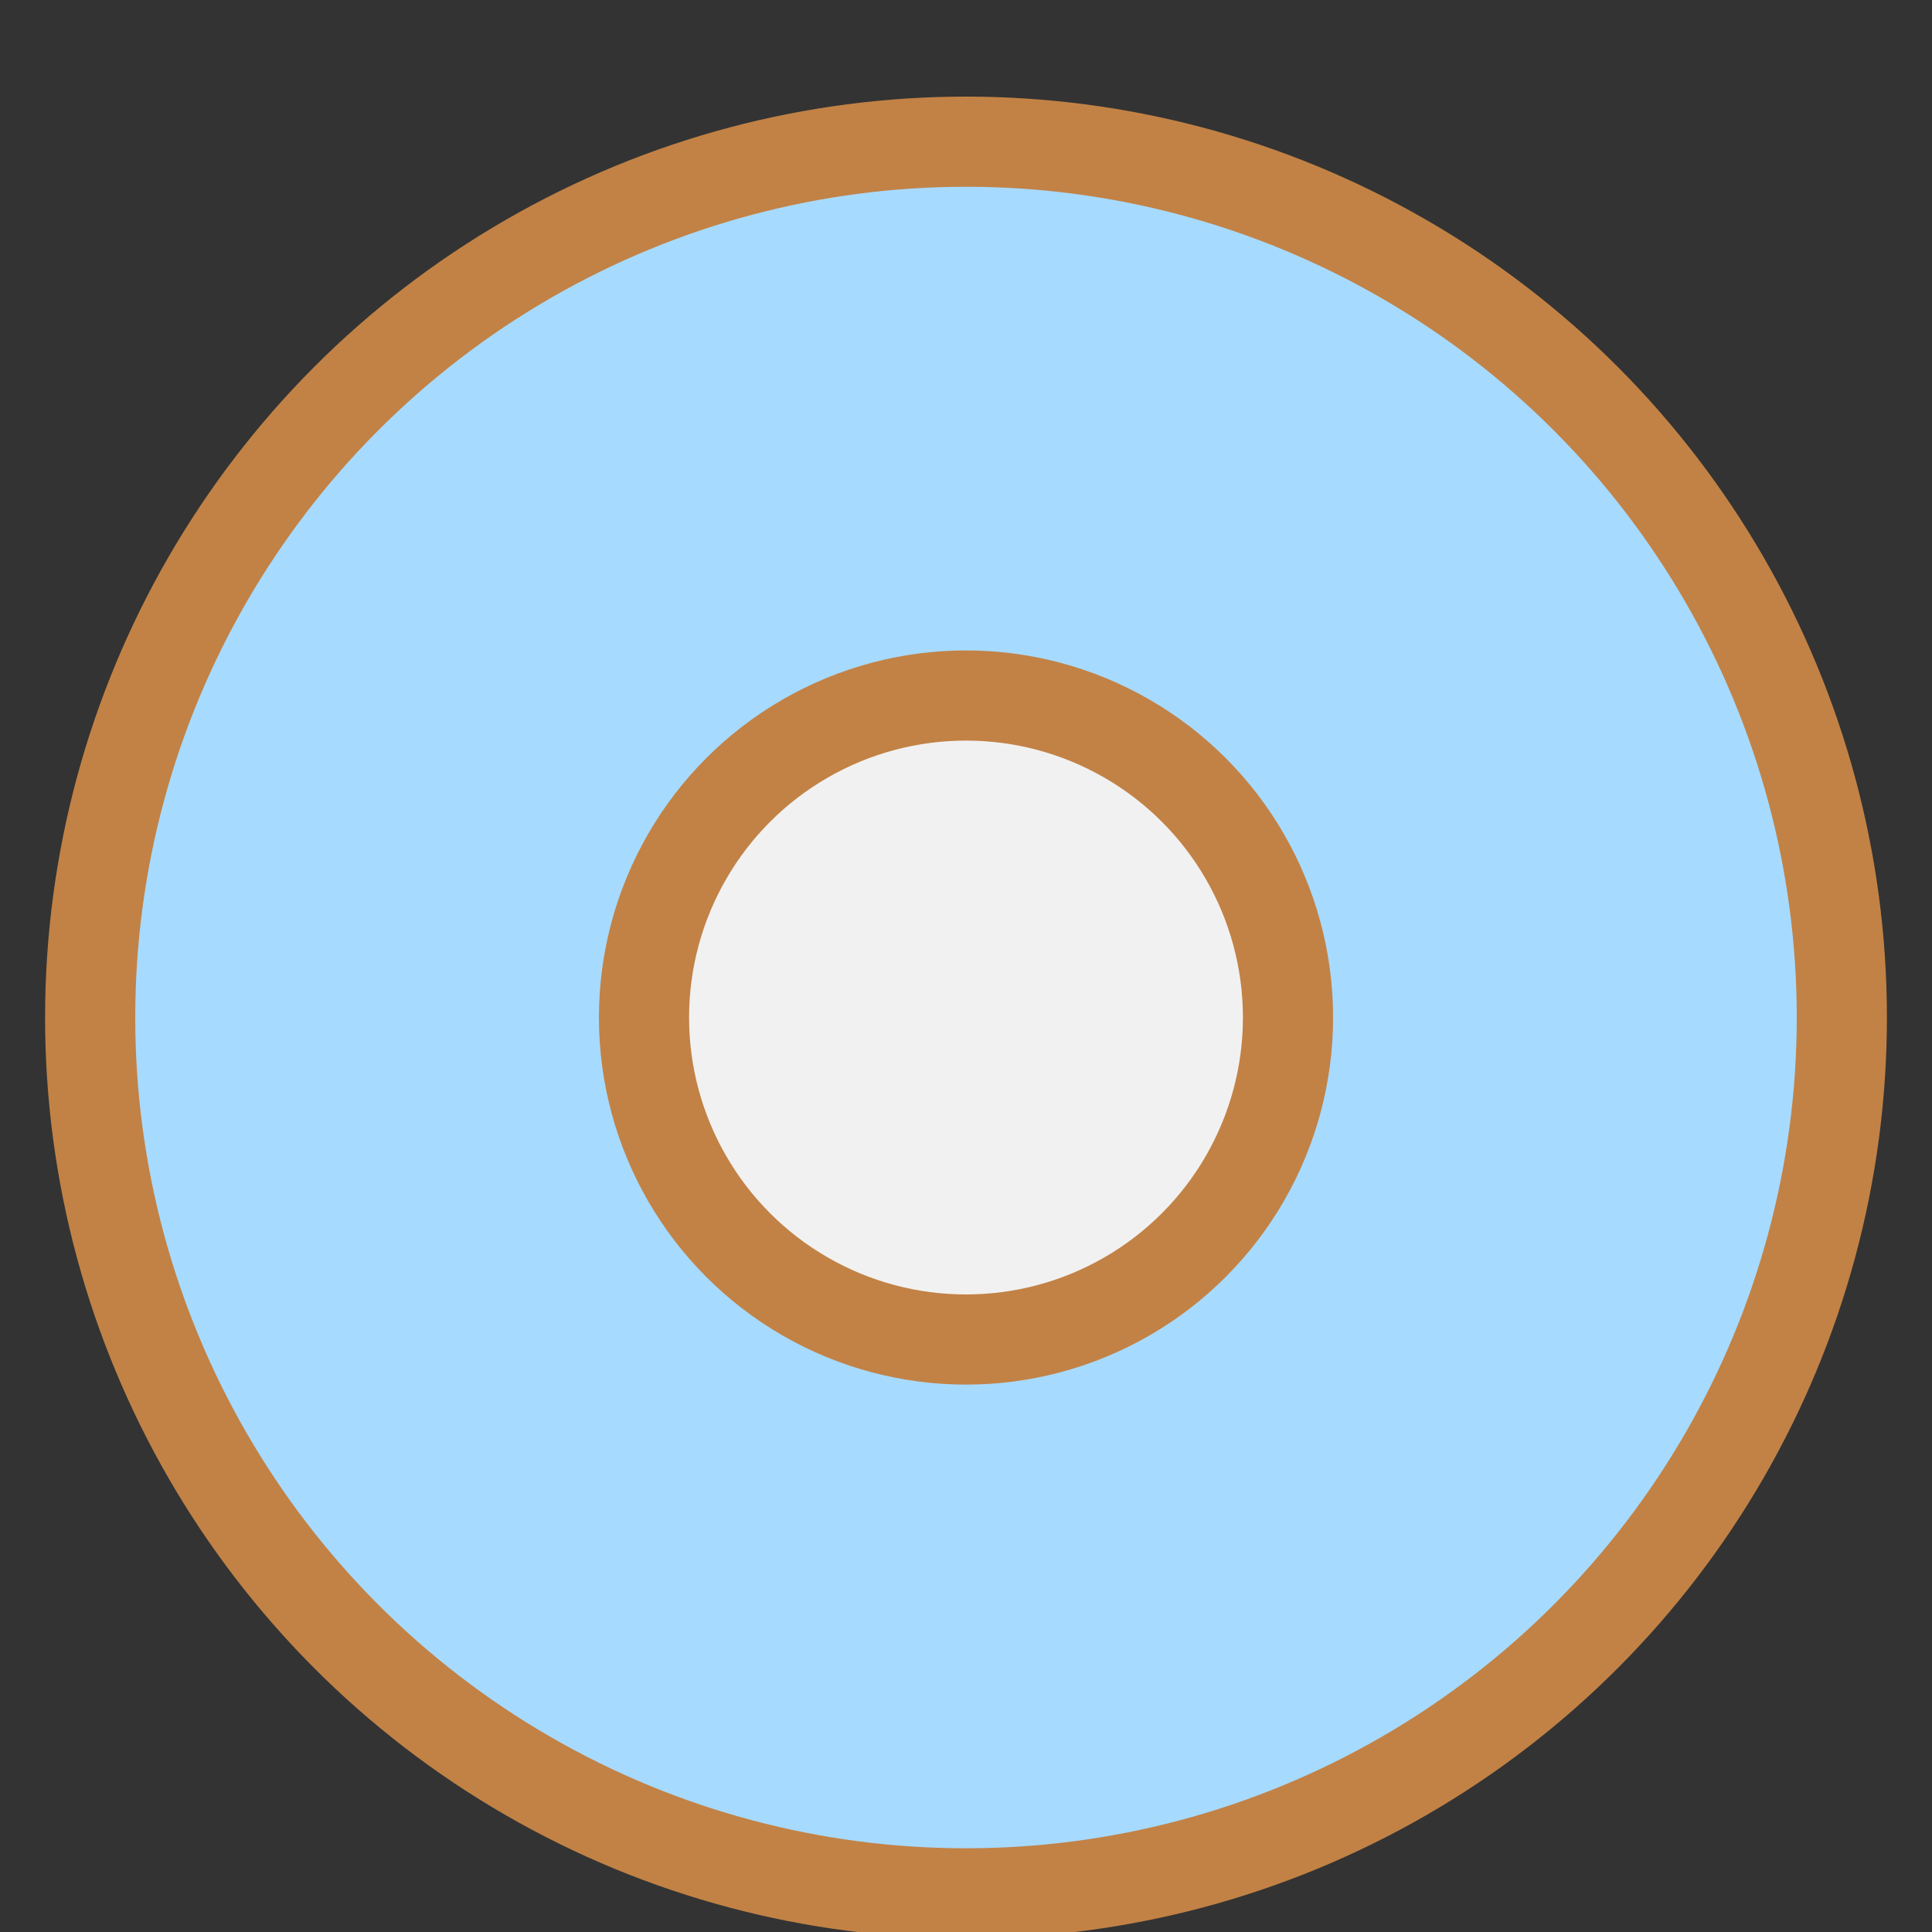
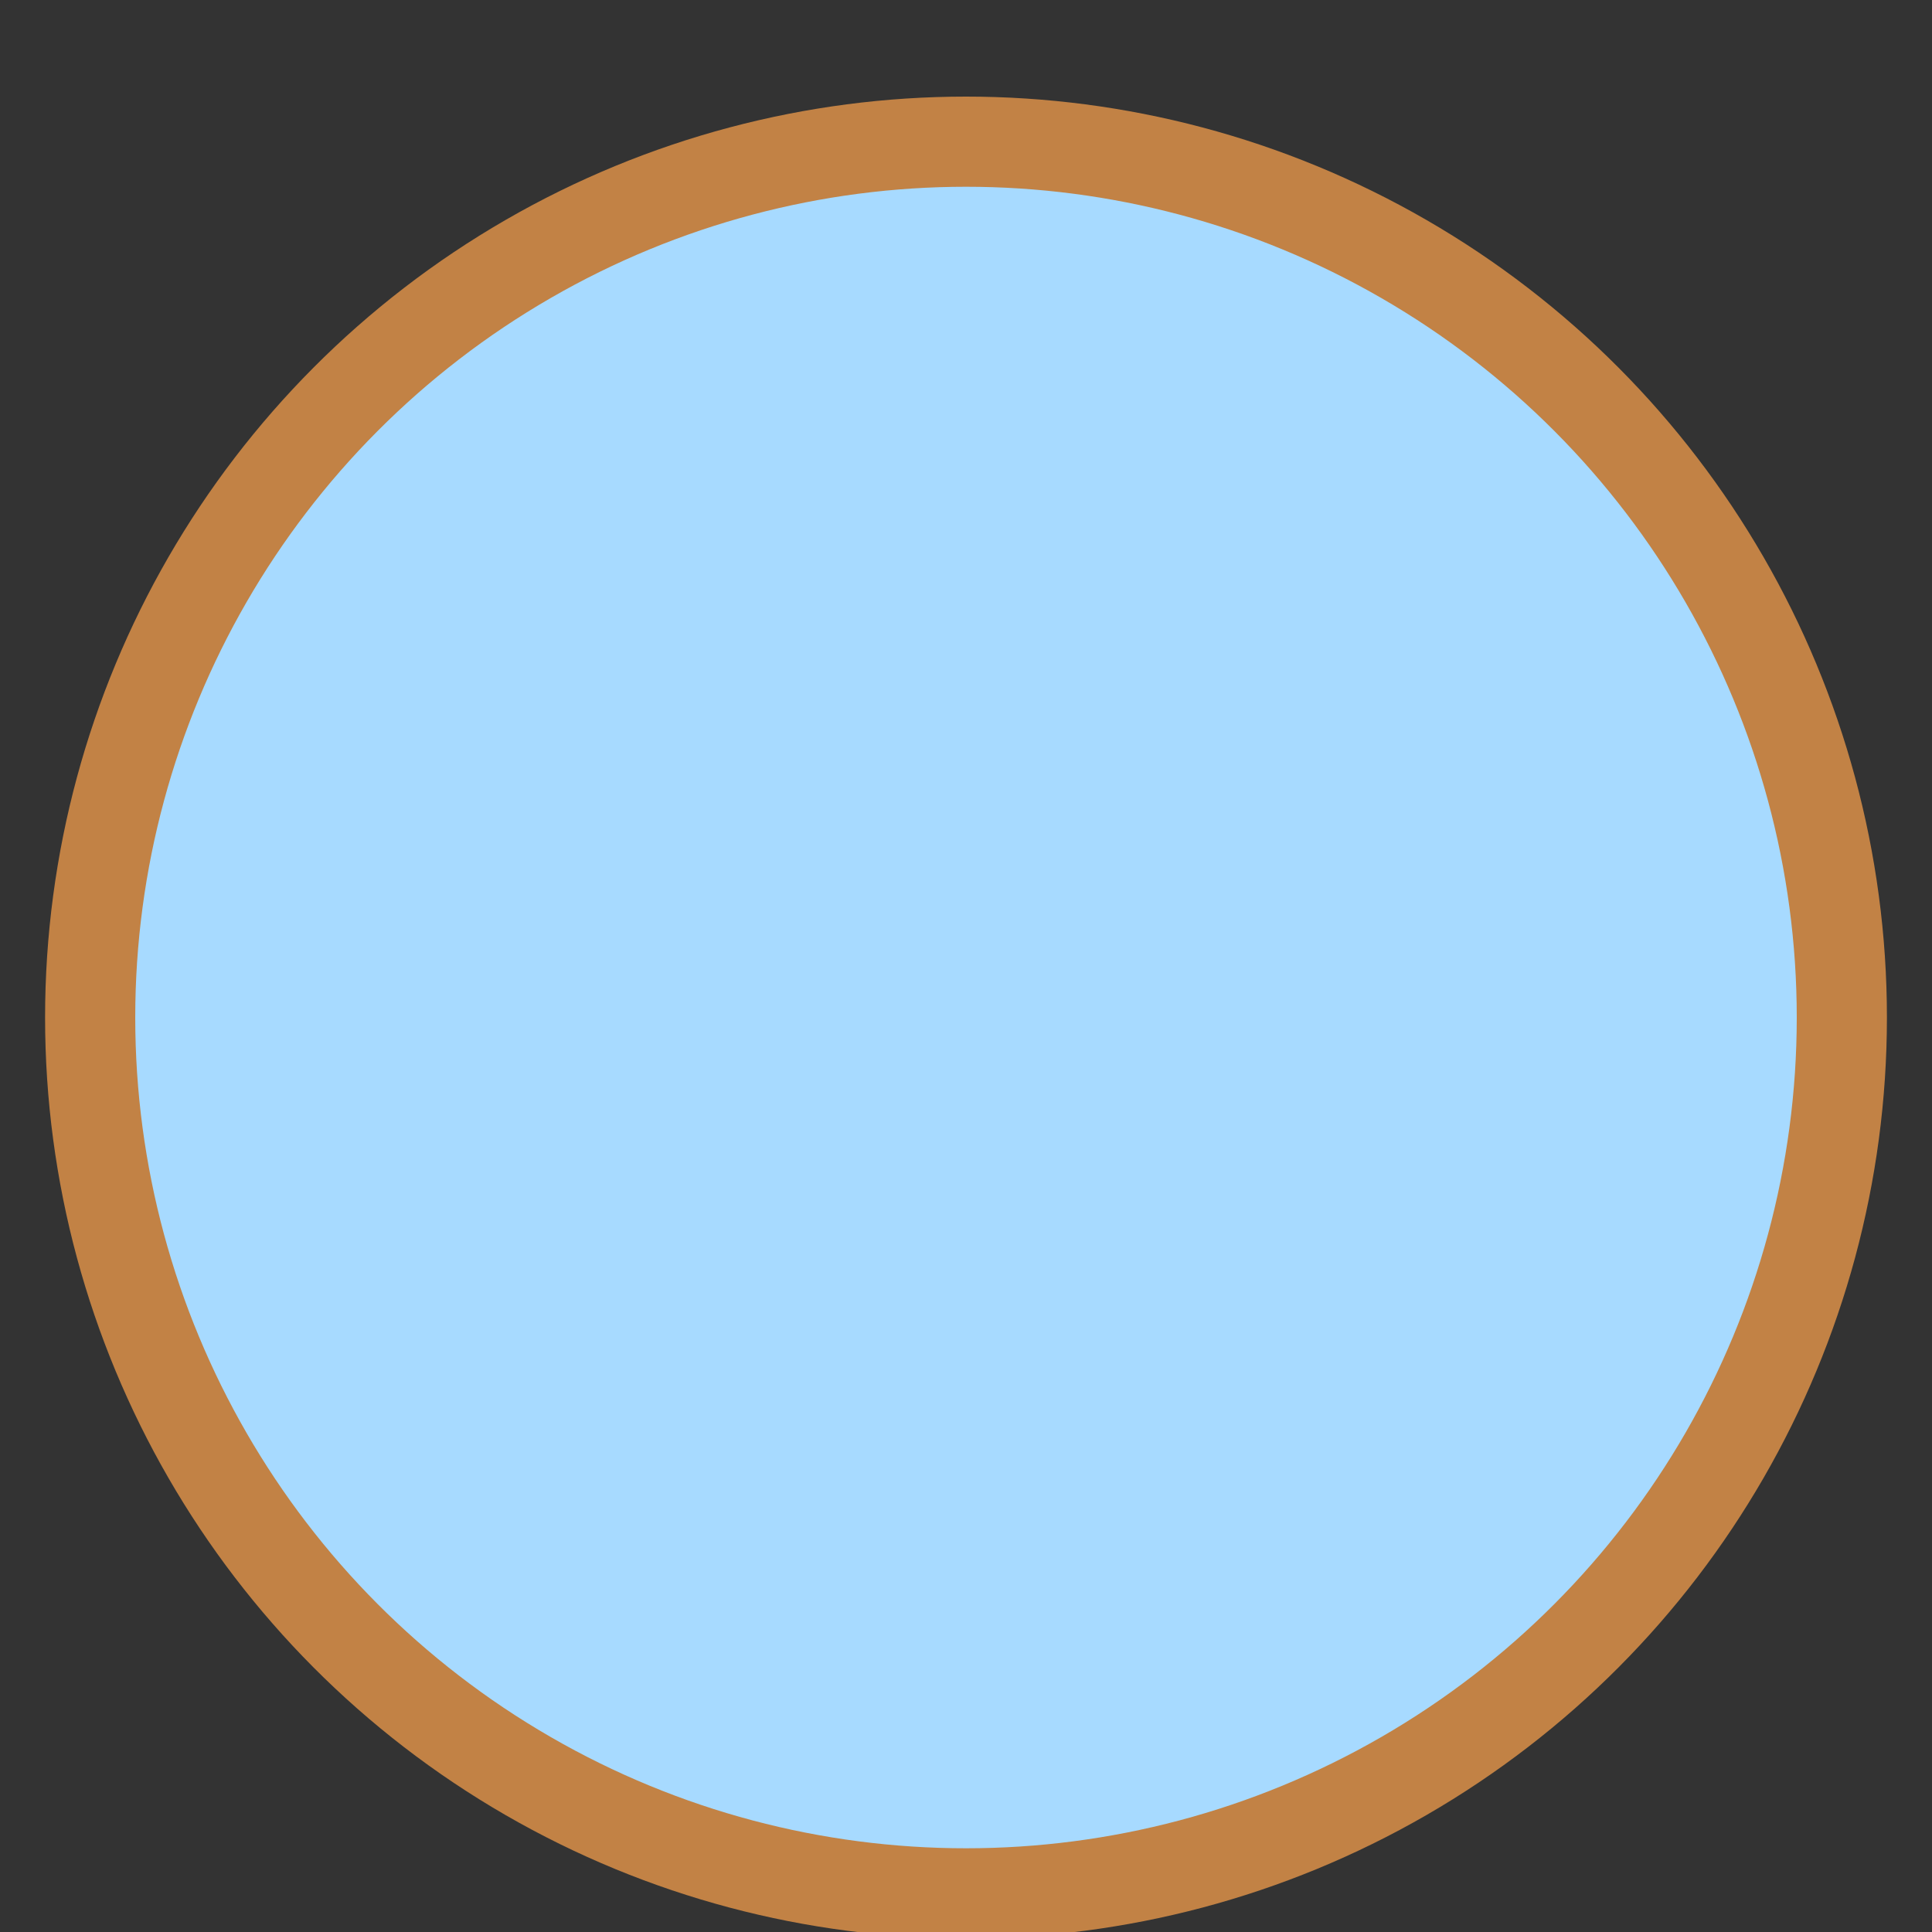
<svg xmlns="http://www.w3.org/2000/svg" width="150px" height="150px" viewBox="0 0 150 150" version="1.1">
  <rect x="0" y="0" width="150" height="150" fill="#333333" stroke="none" />
  <title>cosmetic_icon_active</title>
  <desc>Created with Sketch.</desc>
  <g id="cosmetic_icon_active" stroke="none" stroke-width="1" fill="none" fill-rule="evenodd">
    <circle id="Oval" stroke="#C28245" stroke-width="7" fill="#A7DAFF" cx="75" cy="79" r="68" />
-     <circle id="Oval" stroke="#C28245" stroke-width="7" fill="#F1F1F1" cx="75" cy="79" r="25" />
  </g>
</svg>